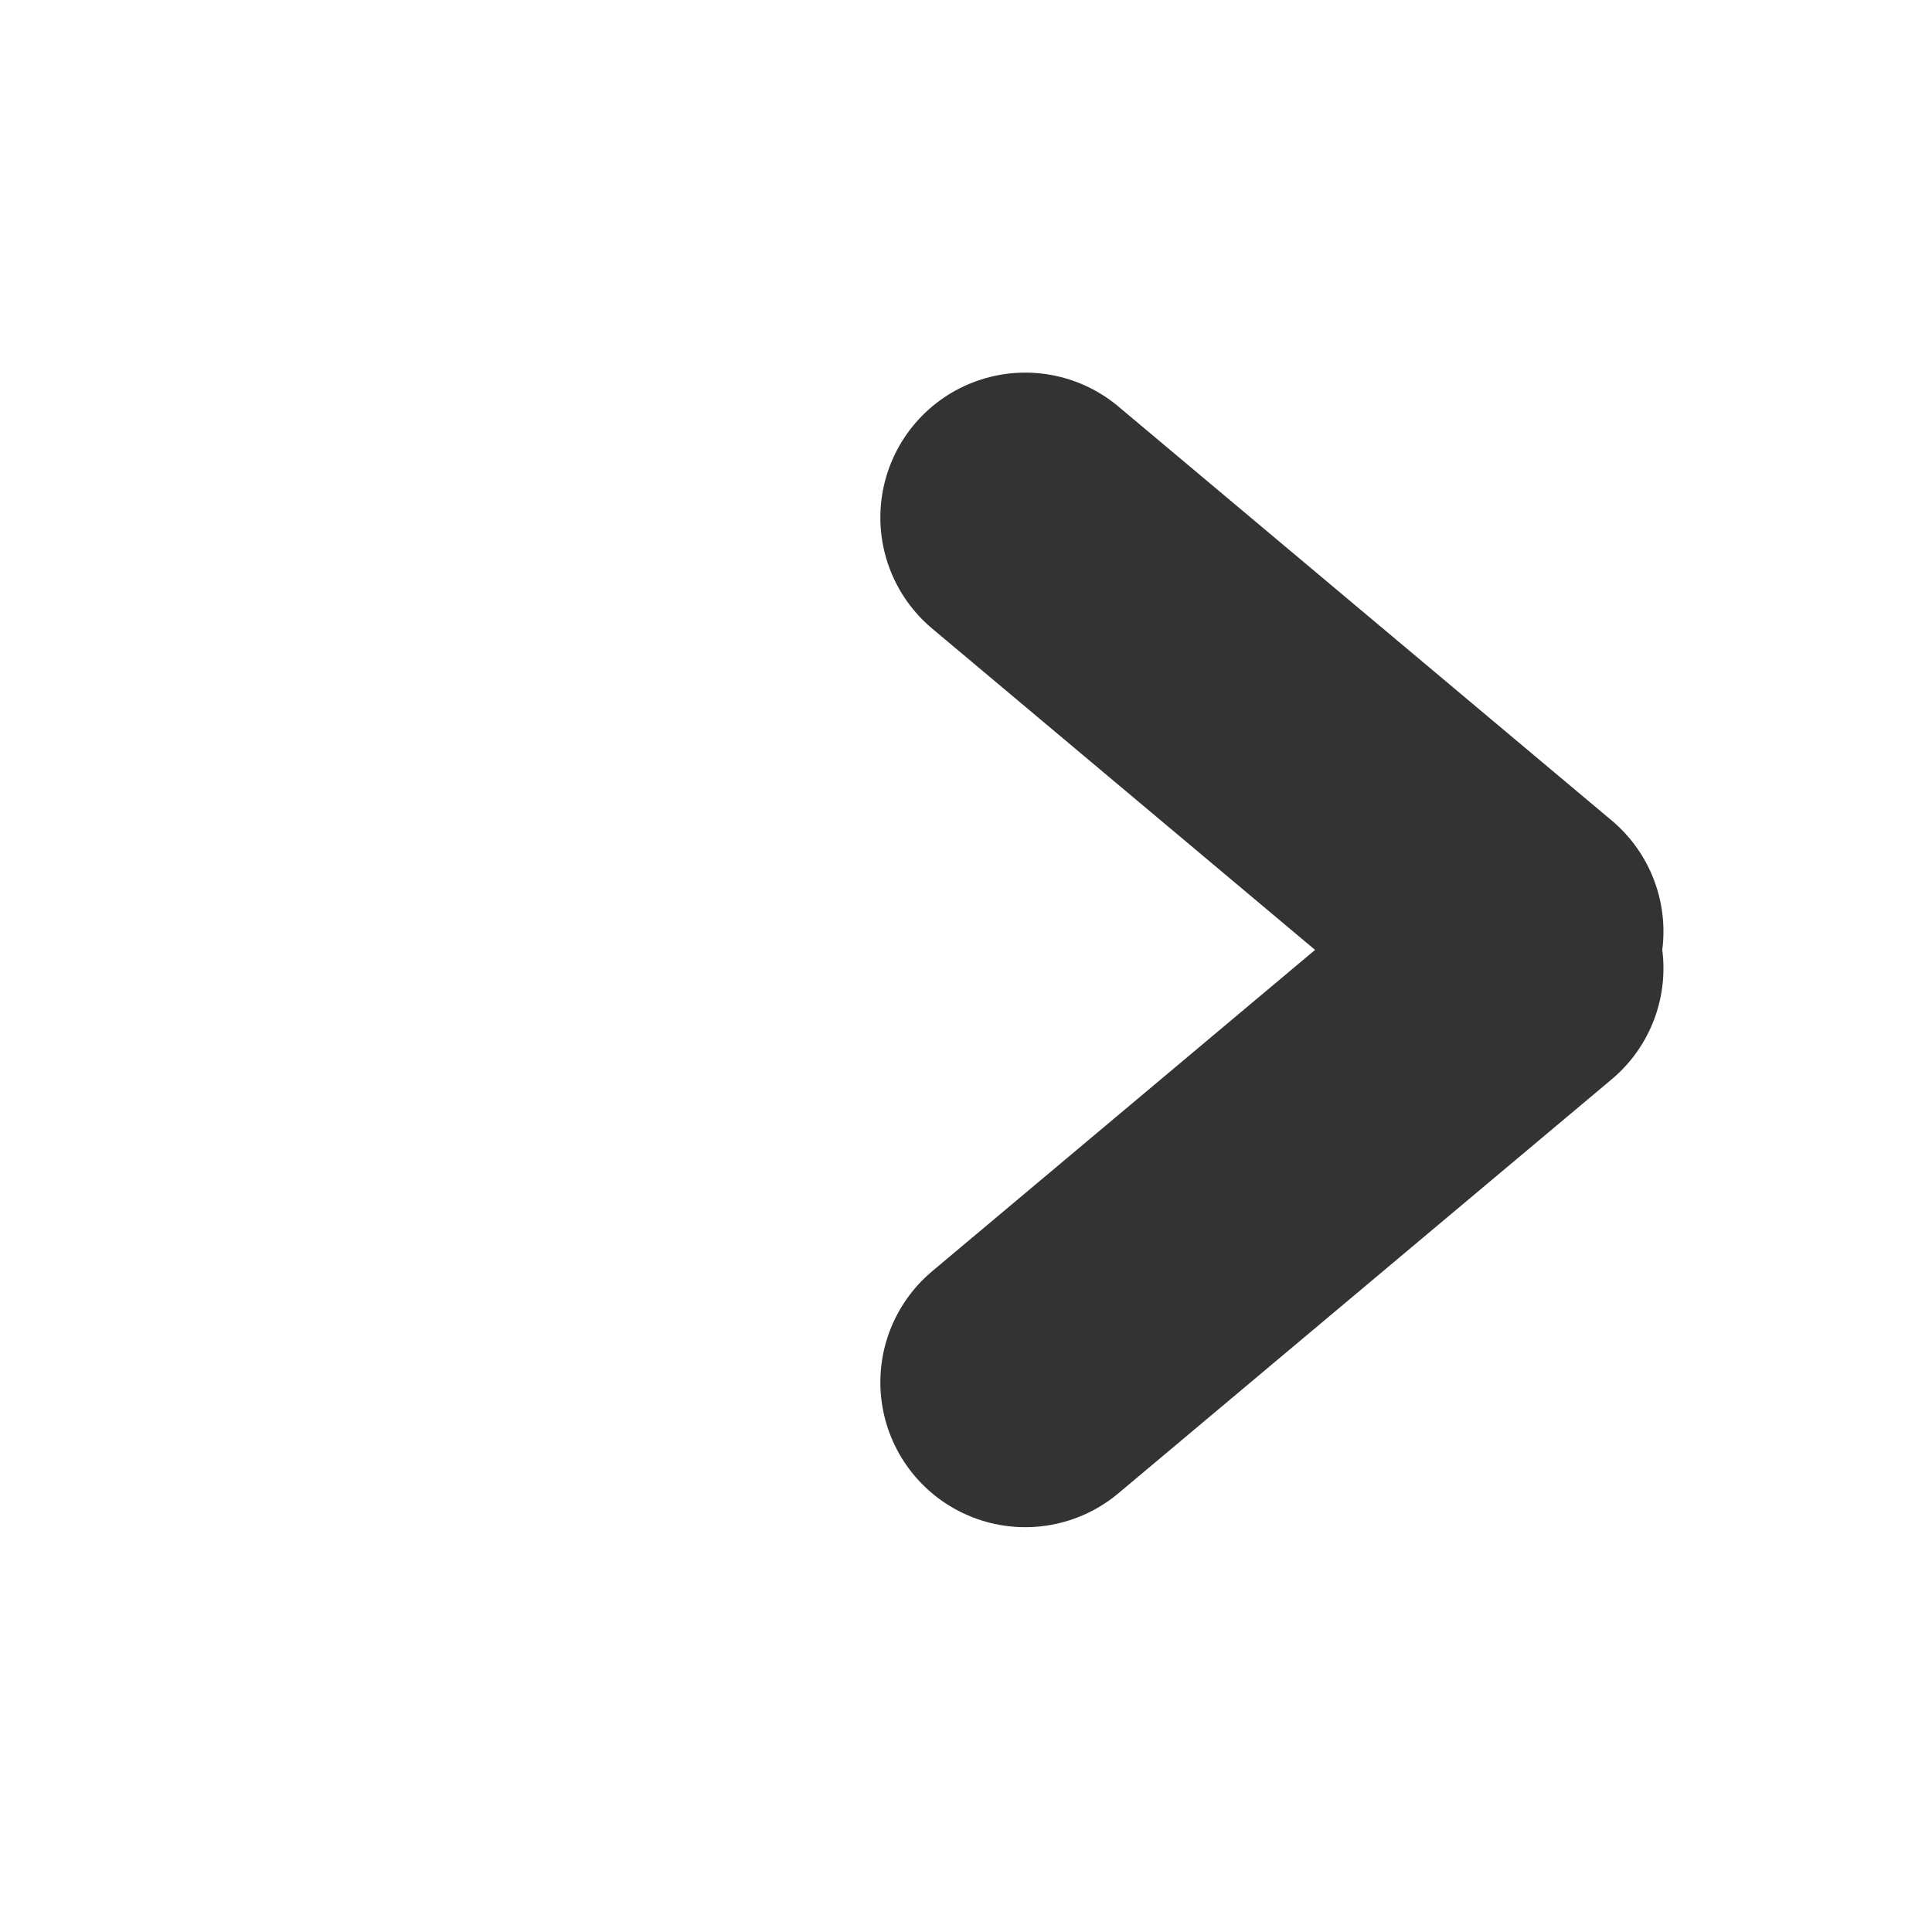
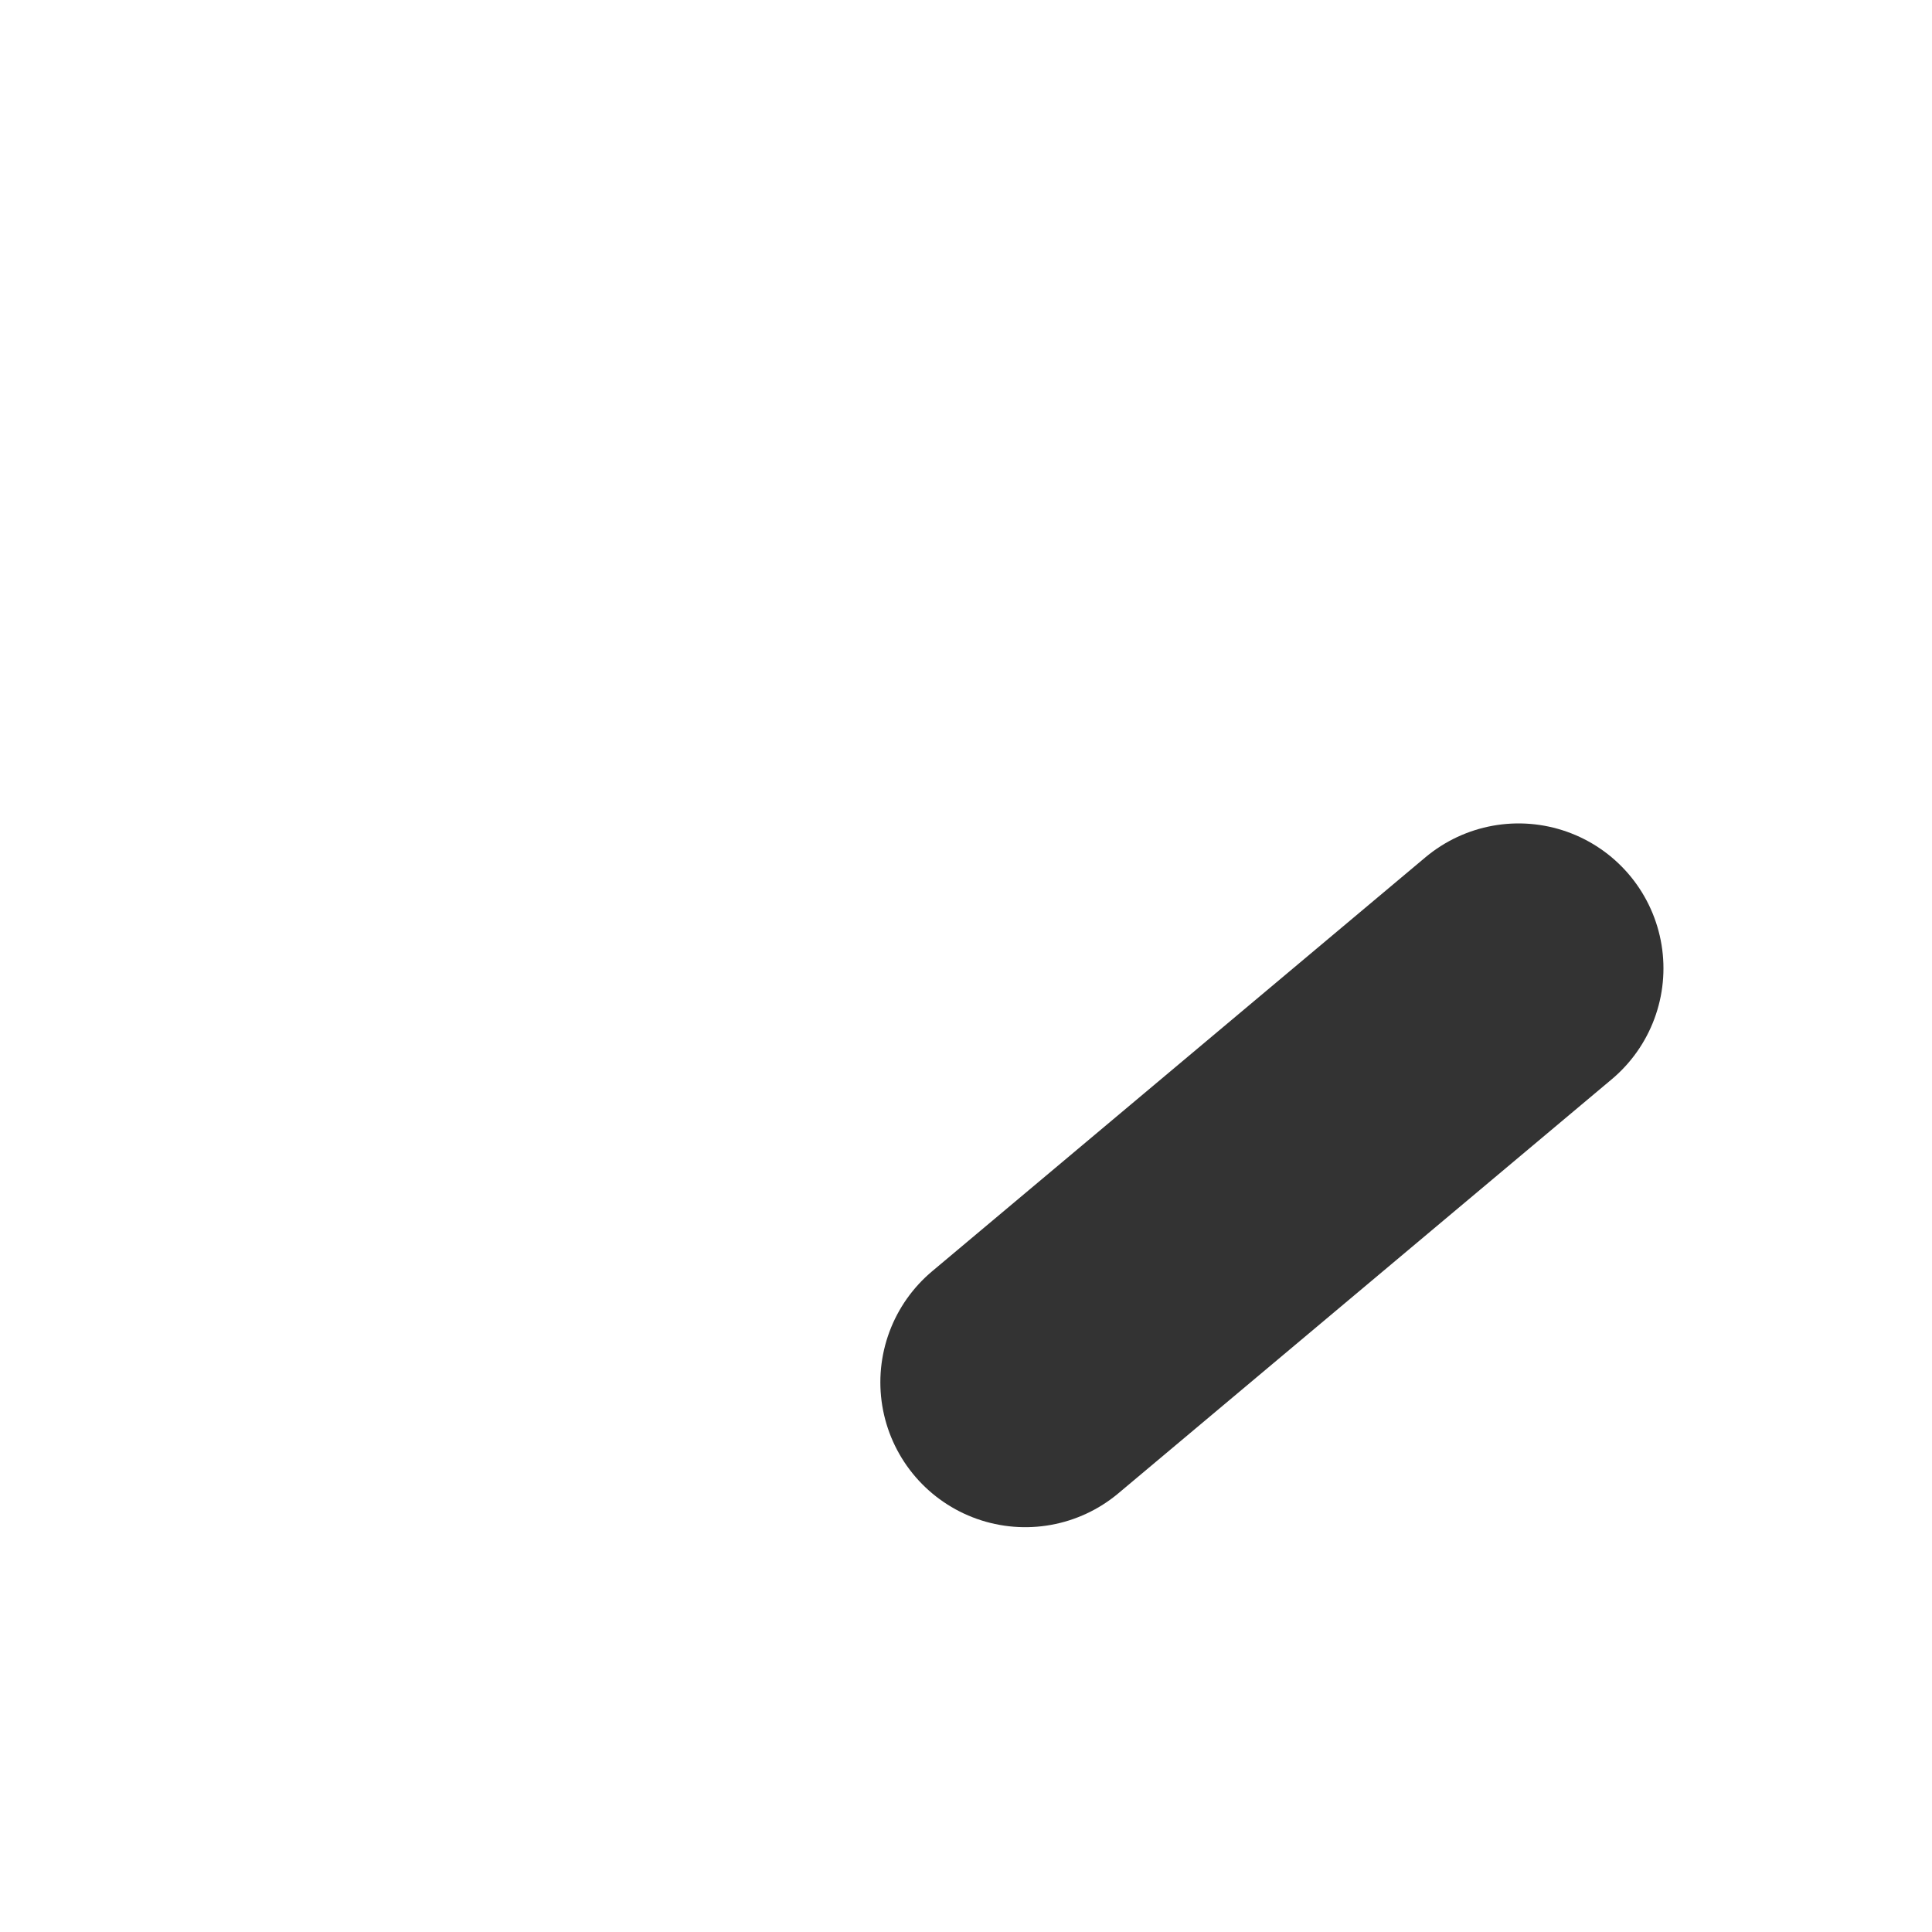
<svg xmlns="http://www.w3.org/2000/svg" id="a" data-name="レイヤー 1" width="60" height="60" viewBox="0 0 60 60">
  <line x1="31.84" y1="42.928" x2="47.16" y2="30.072" style="fill: none; stroke: #333; stroke-linecap: round; stroke-miterlimit: 10; stroke-width: 9px;" />
-   <line x1="47.16" y1="28.928" x2="31.84" y2="16.072" style="fill: none; stroke: #333; stroke-linecap: round; stroke-miterlimit: 10; stroke-width: 9px;" />
</svg>